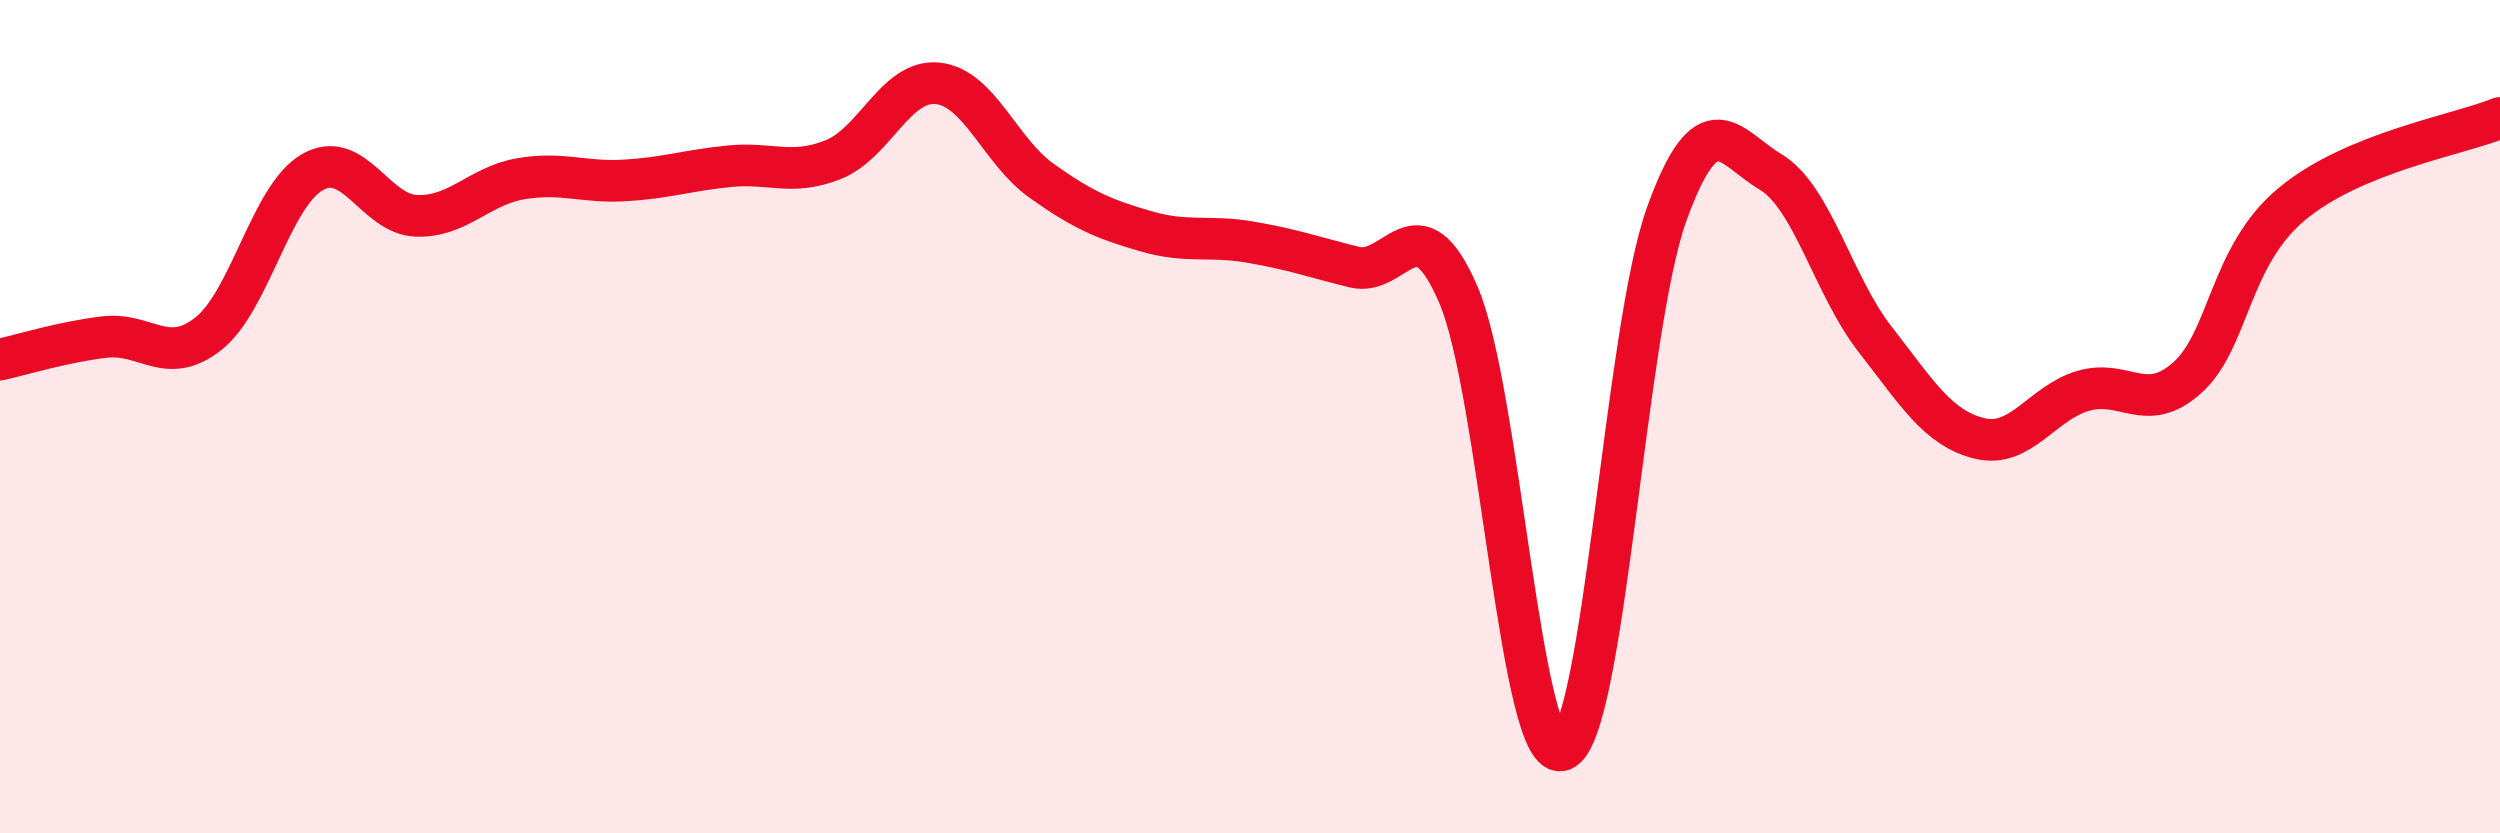
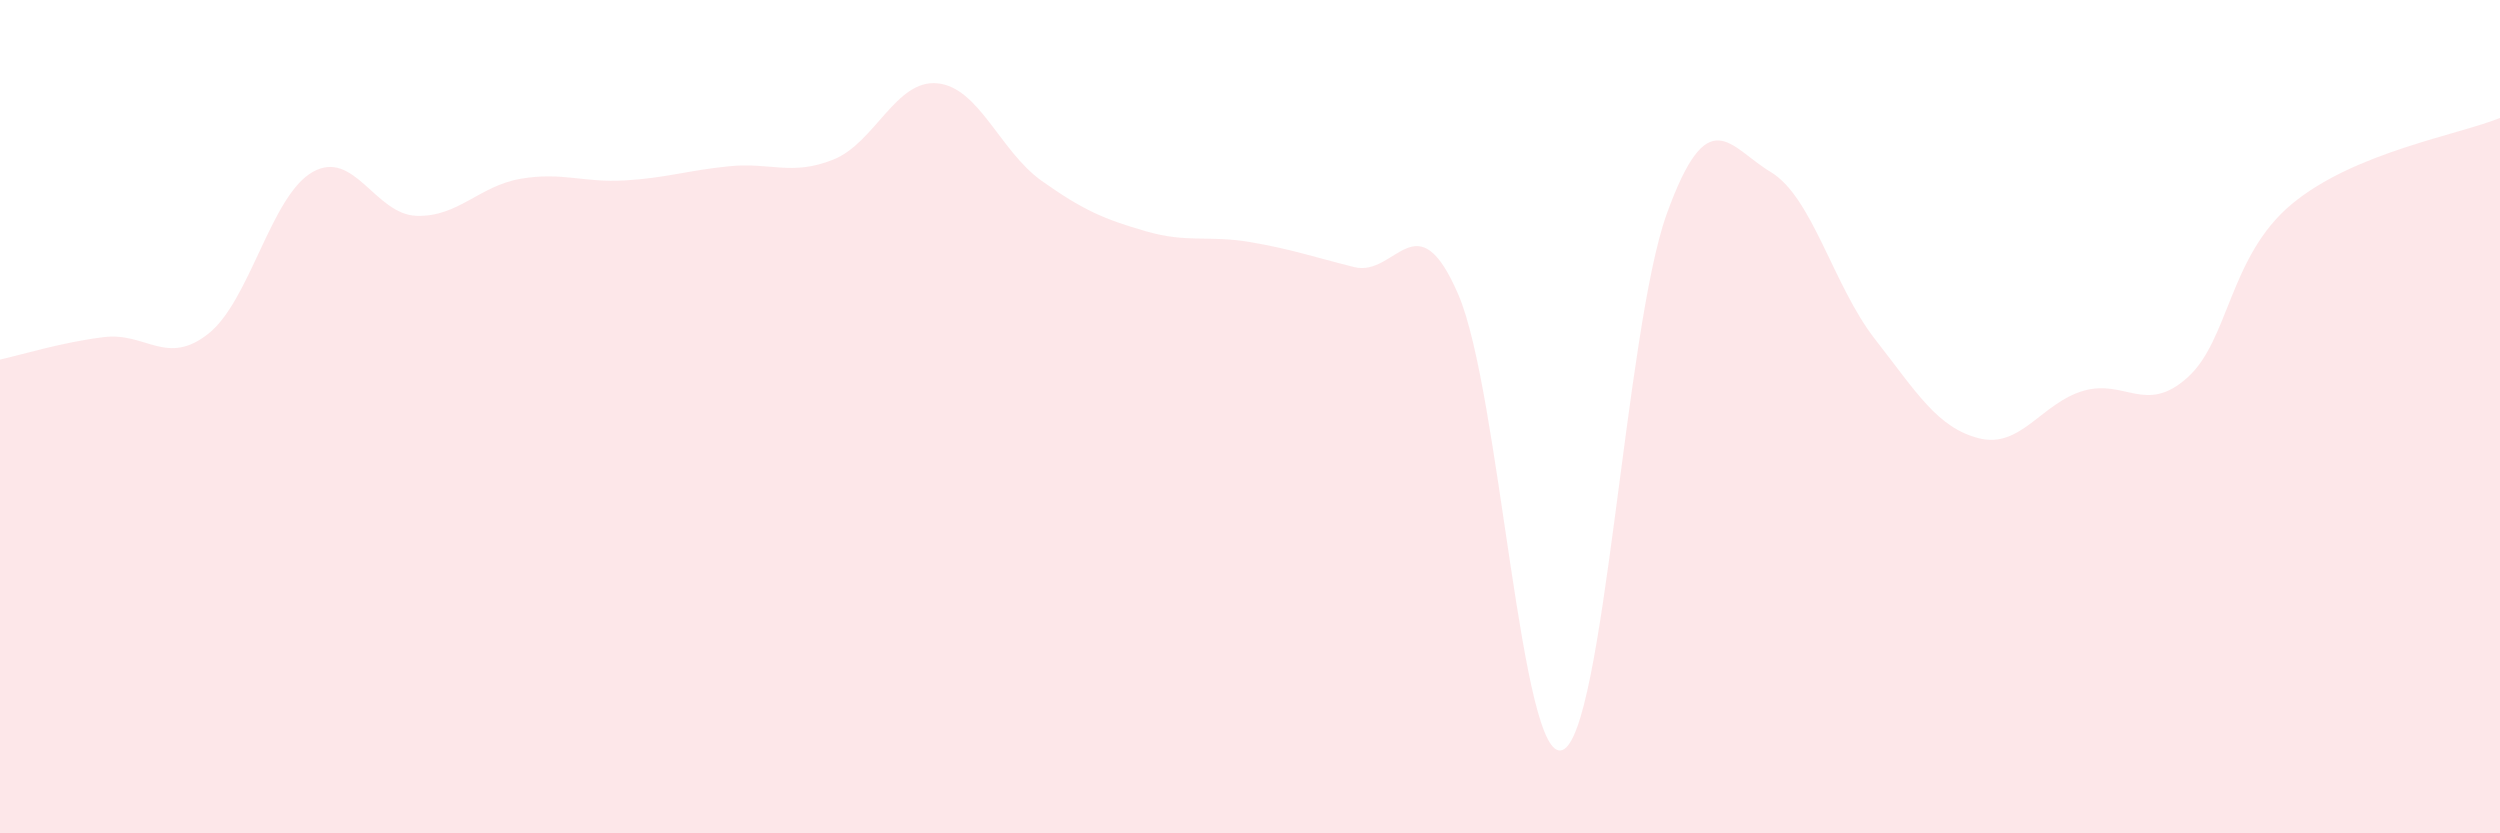
<svg xmlns="http://www.w3.org/2000/svg" width="60" height="20" viewBox="0 0 60 20">
  <path d="M 0,8.63 C 0.5,8.52 1.5,8.21 2.5,8.09 C 3.5,7.97 4,8.8 5,8.01 C 6,7.22 6.5,4.7 7.5,4.13 C 8.5,3.56 9,5.15 10,5.18 C 11,5.21 11.5,4.46 12.5,4.29 C 13.5,4.12 14,4.39 15,4.33 C 16,4.27 16.5,4.09 17.5,3.99 C 18.5,3.89 19,4.23 20,3.83 C 21,3.43 21.5,1.9 22.5,2 C 23.5,2.1 24,3.63 25,4.34 C 26,5.05 26.5,5.26 27.5,5.55 C 28.5,5.84 29,5.64 30,5.81 C 31,5.98 31.5,6.16 32.5,6.41 C 33.5,6.66 34,4.75 35,7.07 C 36,9.39 36.5,18.39 37.5,18 C 38.5,17.61 39,7.91 40,5.14 C 41,2.37 41.5,3.53 42.5,4.13 C 43.5,4.73 44,6.86 45,8.14 C 46,9.42 46.5,10.27 47.5,10.52 C 48.5,10.77 49,9.67 50,9.38 C 51,9.09 51.5,9.96 52.5,9.06 C 53.5,8.16 53.5,6.15 55,4.9 C 56.5,3.65 59,3.24 60,2.83L60 20L0 20Z" fill="#EB0A25" opacity="0.1" stroke-linecap="round" stroke-linejoin="round" />
-   <path d="M 0,8.63 C 0.5,8.52 1.5,8.21 2.5,8.09 C 3.5,7.97 4,8.8 5,8.01 C 6,7.22 6.5,4.7 7.5,4.13 C 8.5,3.56 9,5.15 10,5.18 C 11,5.21 11.5,4.46 12.5,4.29 C 13.5,4.12 14,4.39 15,4.33 C 16,4.27 16.5,4.09 17.5,3.99 C 18.5,3.89 19,4.23 20,3.83 C 21,3.43 21.5,1.9 22.5,2 C 23.5,2.1 24,3.63 25,4.34 C 26,5.05 26.5,5.26 27.5,5.55 C 28.5,5.84 29,5.64 30,5.81 C 31,5.98 31.5,6.16 32.5,6.41 C 33.5,6.66 34,4.75 35,7.07 C 36,9.39 36.5,18.39 37.5,18 C 38.5,17.61 39,7.91 40,5.14 C 41,2.37 41.5,3.53 42.5,4.13 C 43.5,4.73 44,6.86 45,8.14 C 46,9.42 46.5,10.27 47.5,10.52 C 48.5,10.77 49,9.67 50,9.38 C 51,9.09 51.5,9.96 52.5,9.06 C 53.5,8.16 53.5,6.15 55,4.9 C 56.5,3.65 59,3.24 60,2.83" stroke="#EB0A25" stroke-width="1" fill="none" stroke-linecap="round" stroke-linejoin="round" />
</svg>